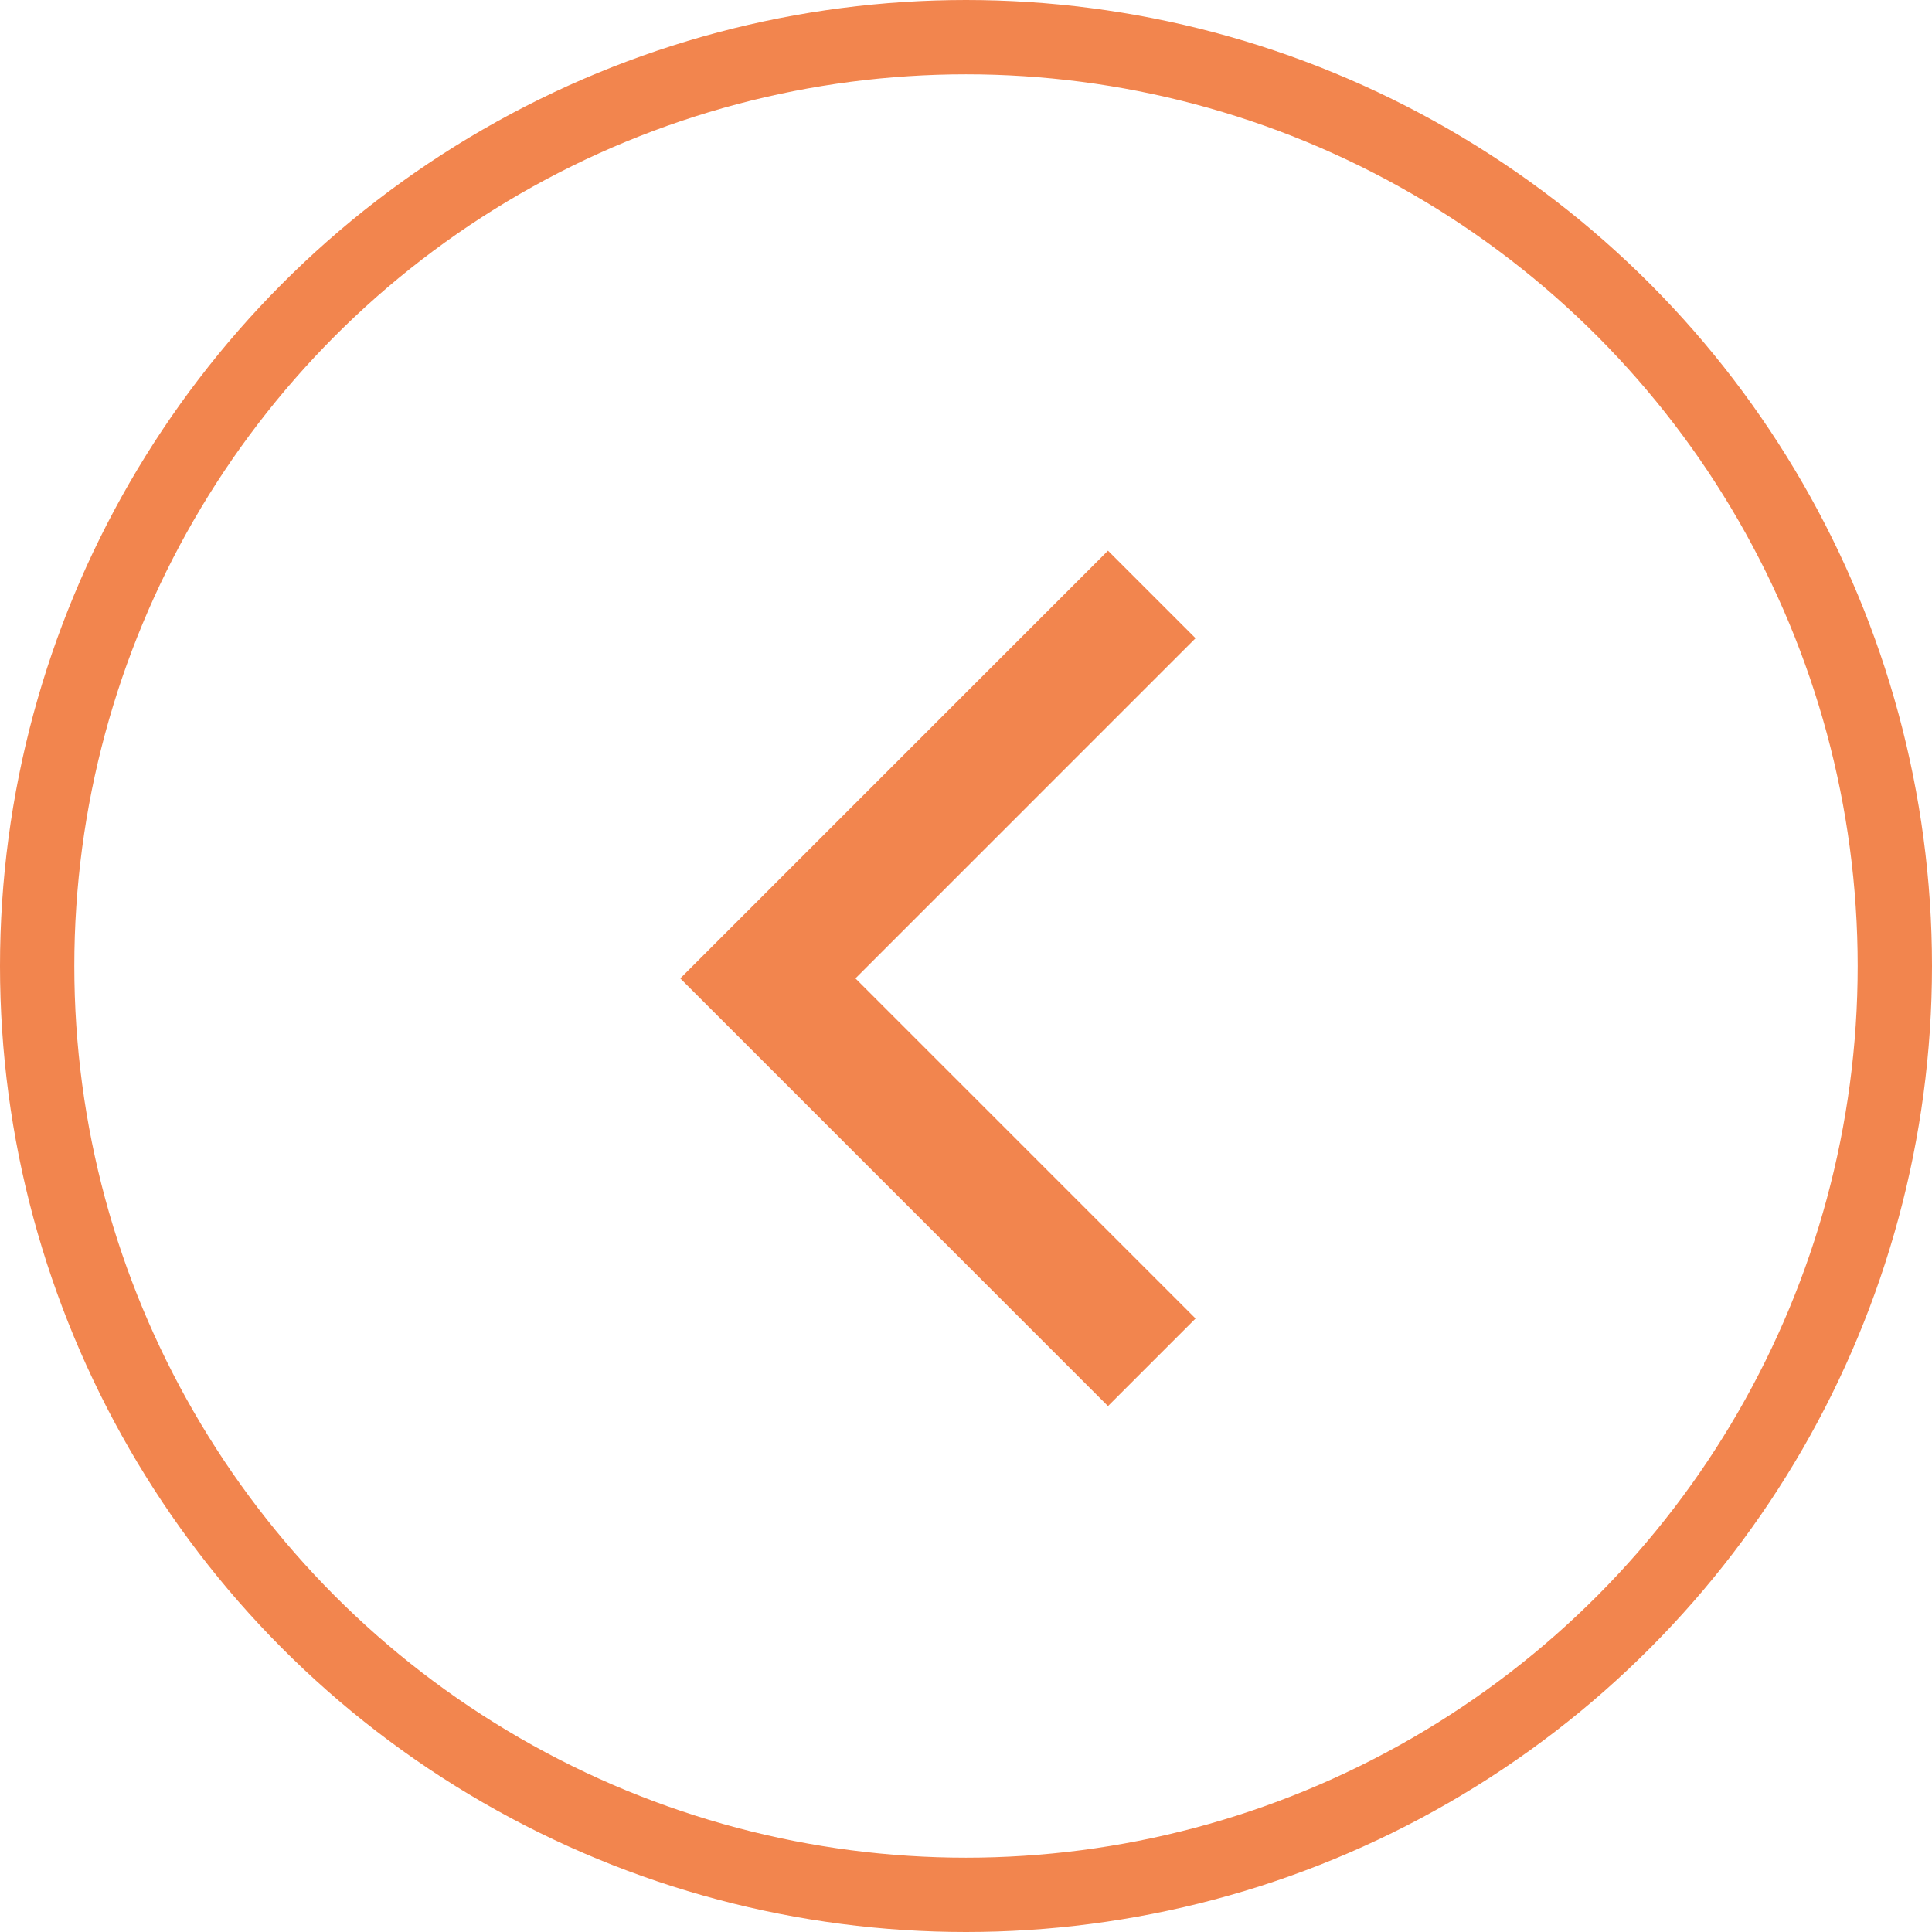
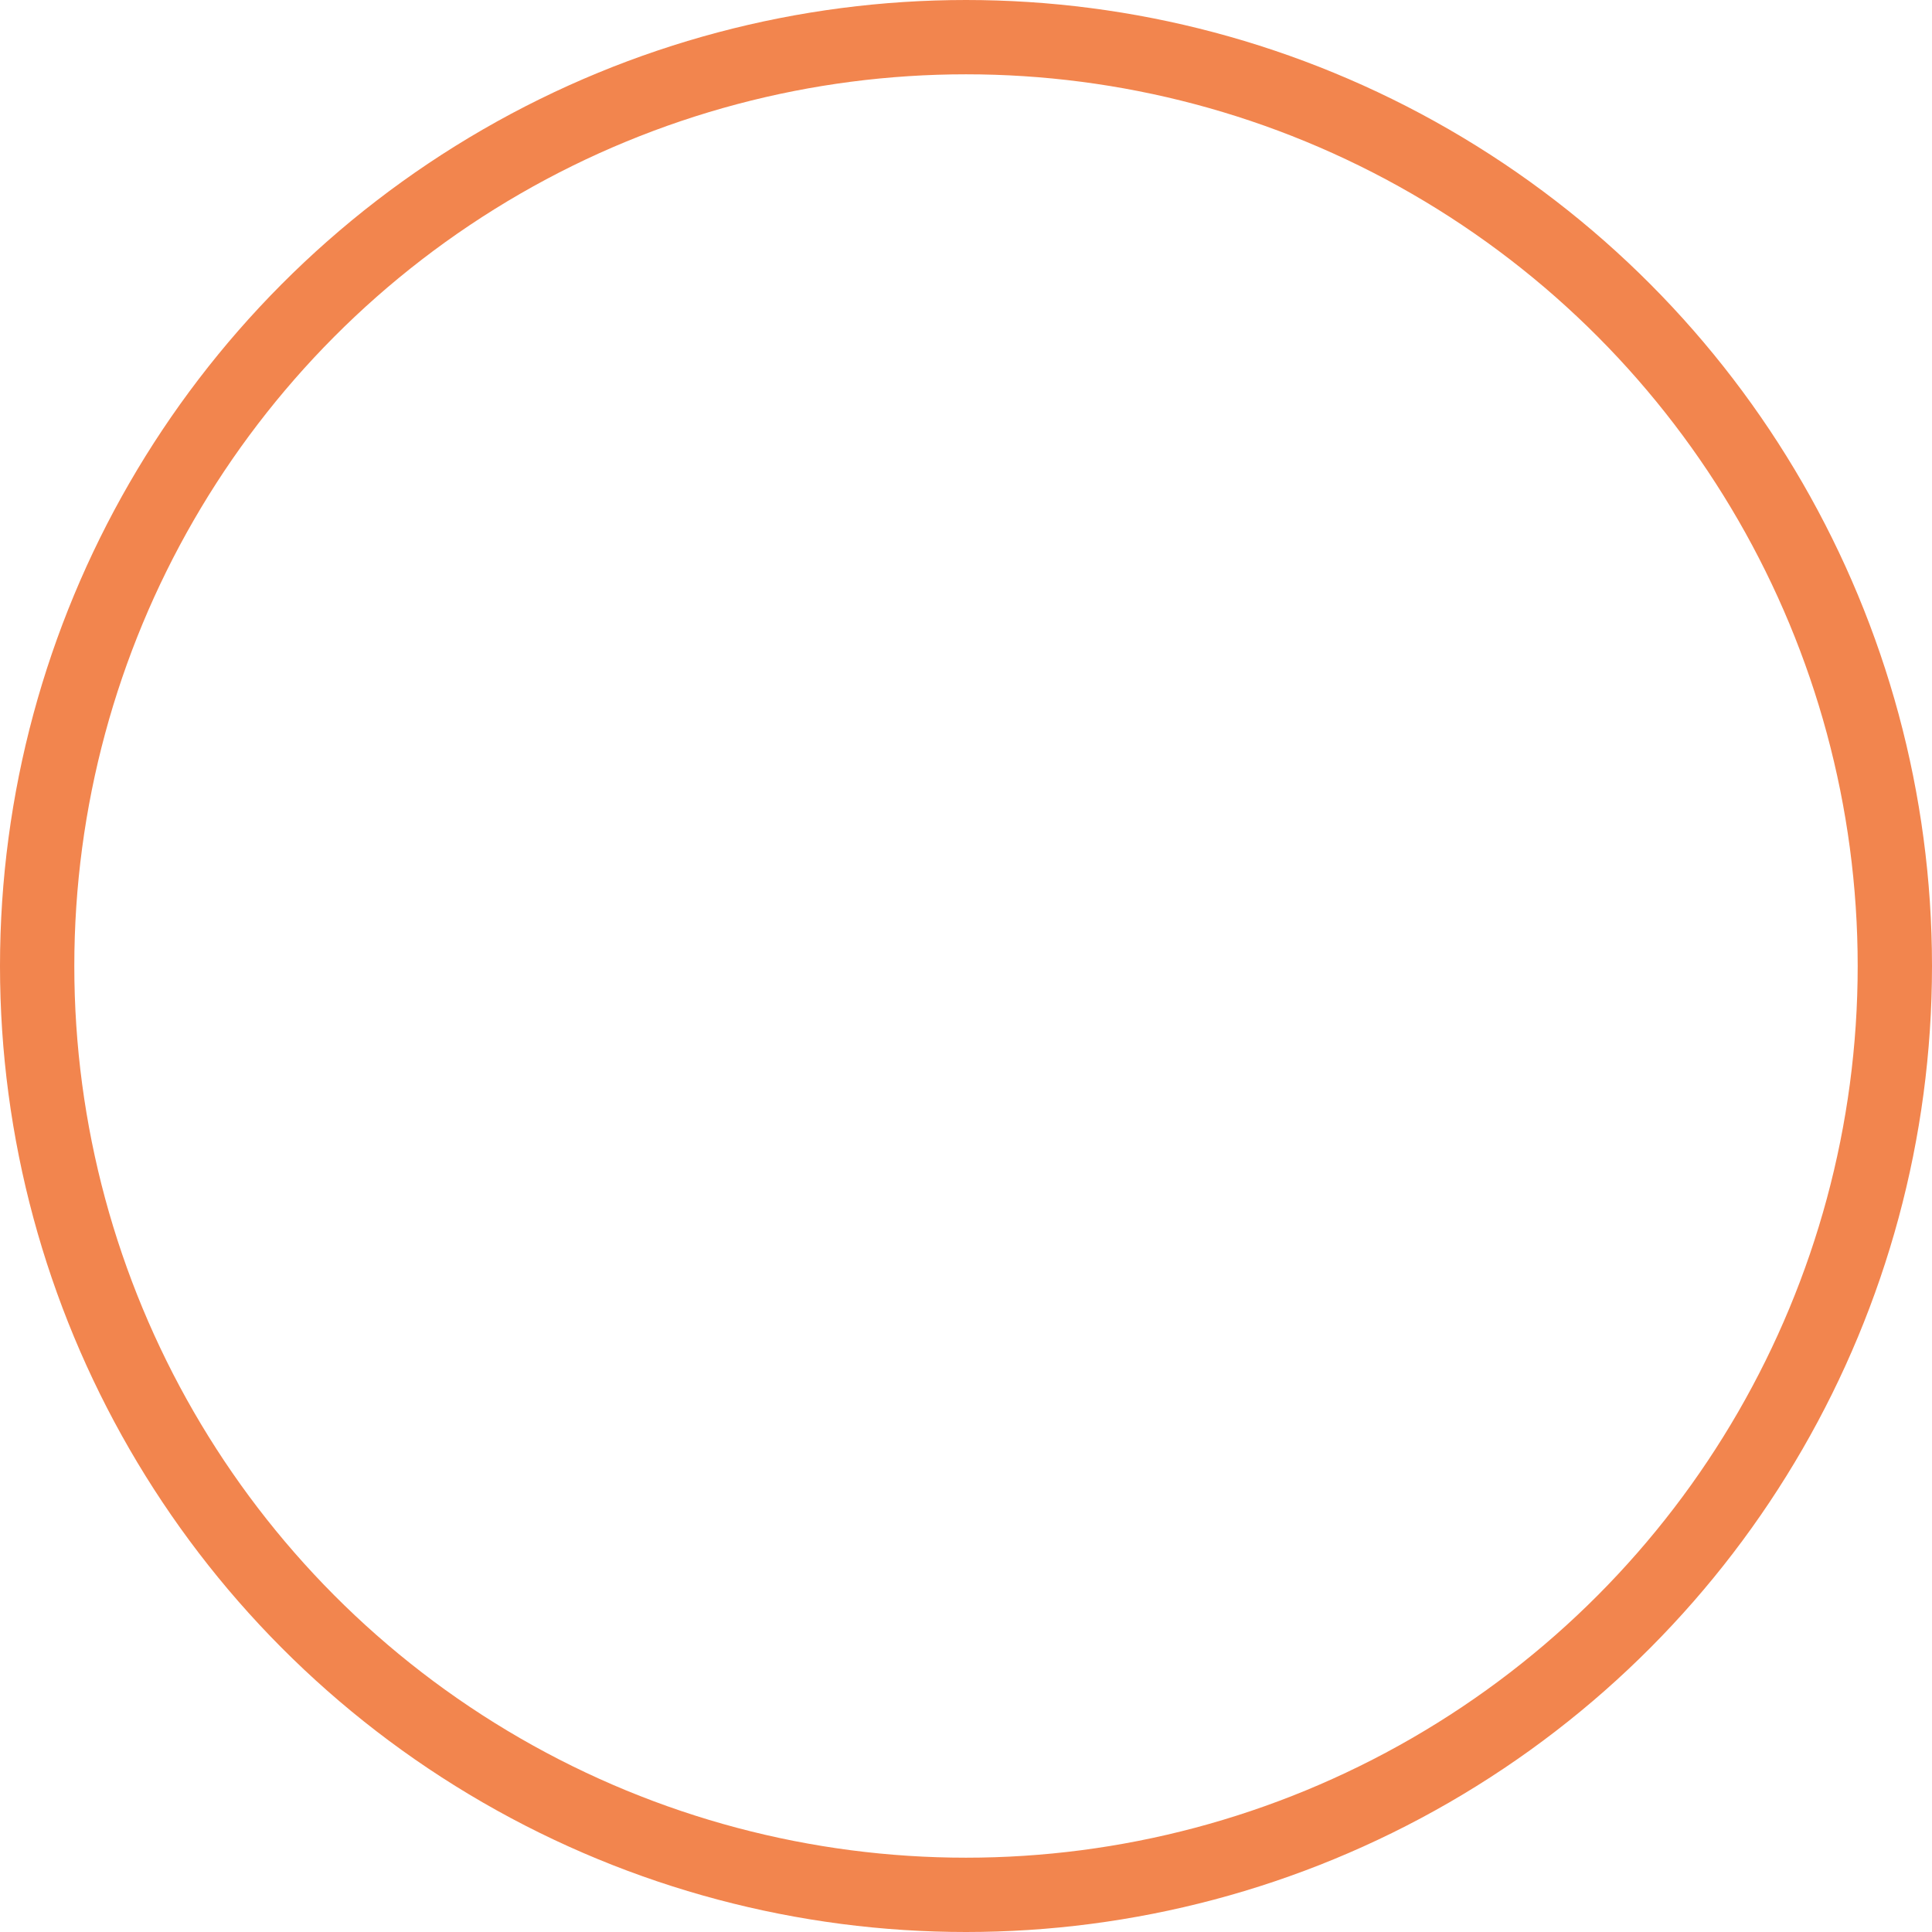
<svg xmlns="http://www.w3.org/2000/svg" width="78" height="78" viewBox="0 0 78 78" fill="none">
  <circle cx="39" cy="39" r="37.5" stroke="#F2854E" stroke-width="3" />
-   <path d="M46.5 55L31 39.5L46.5 24" stroke="#F2854E" stroke-width="5" />
</svg>